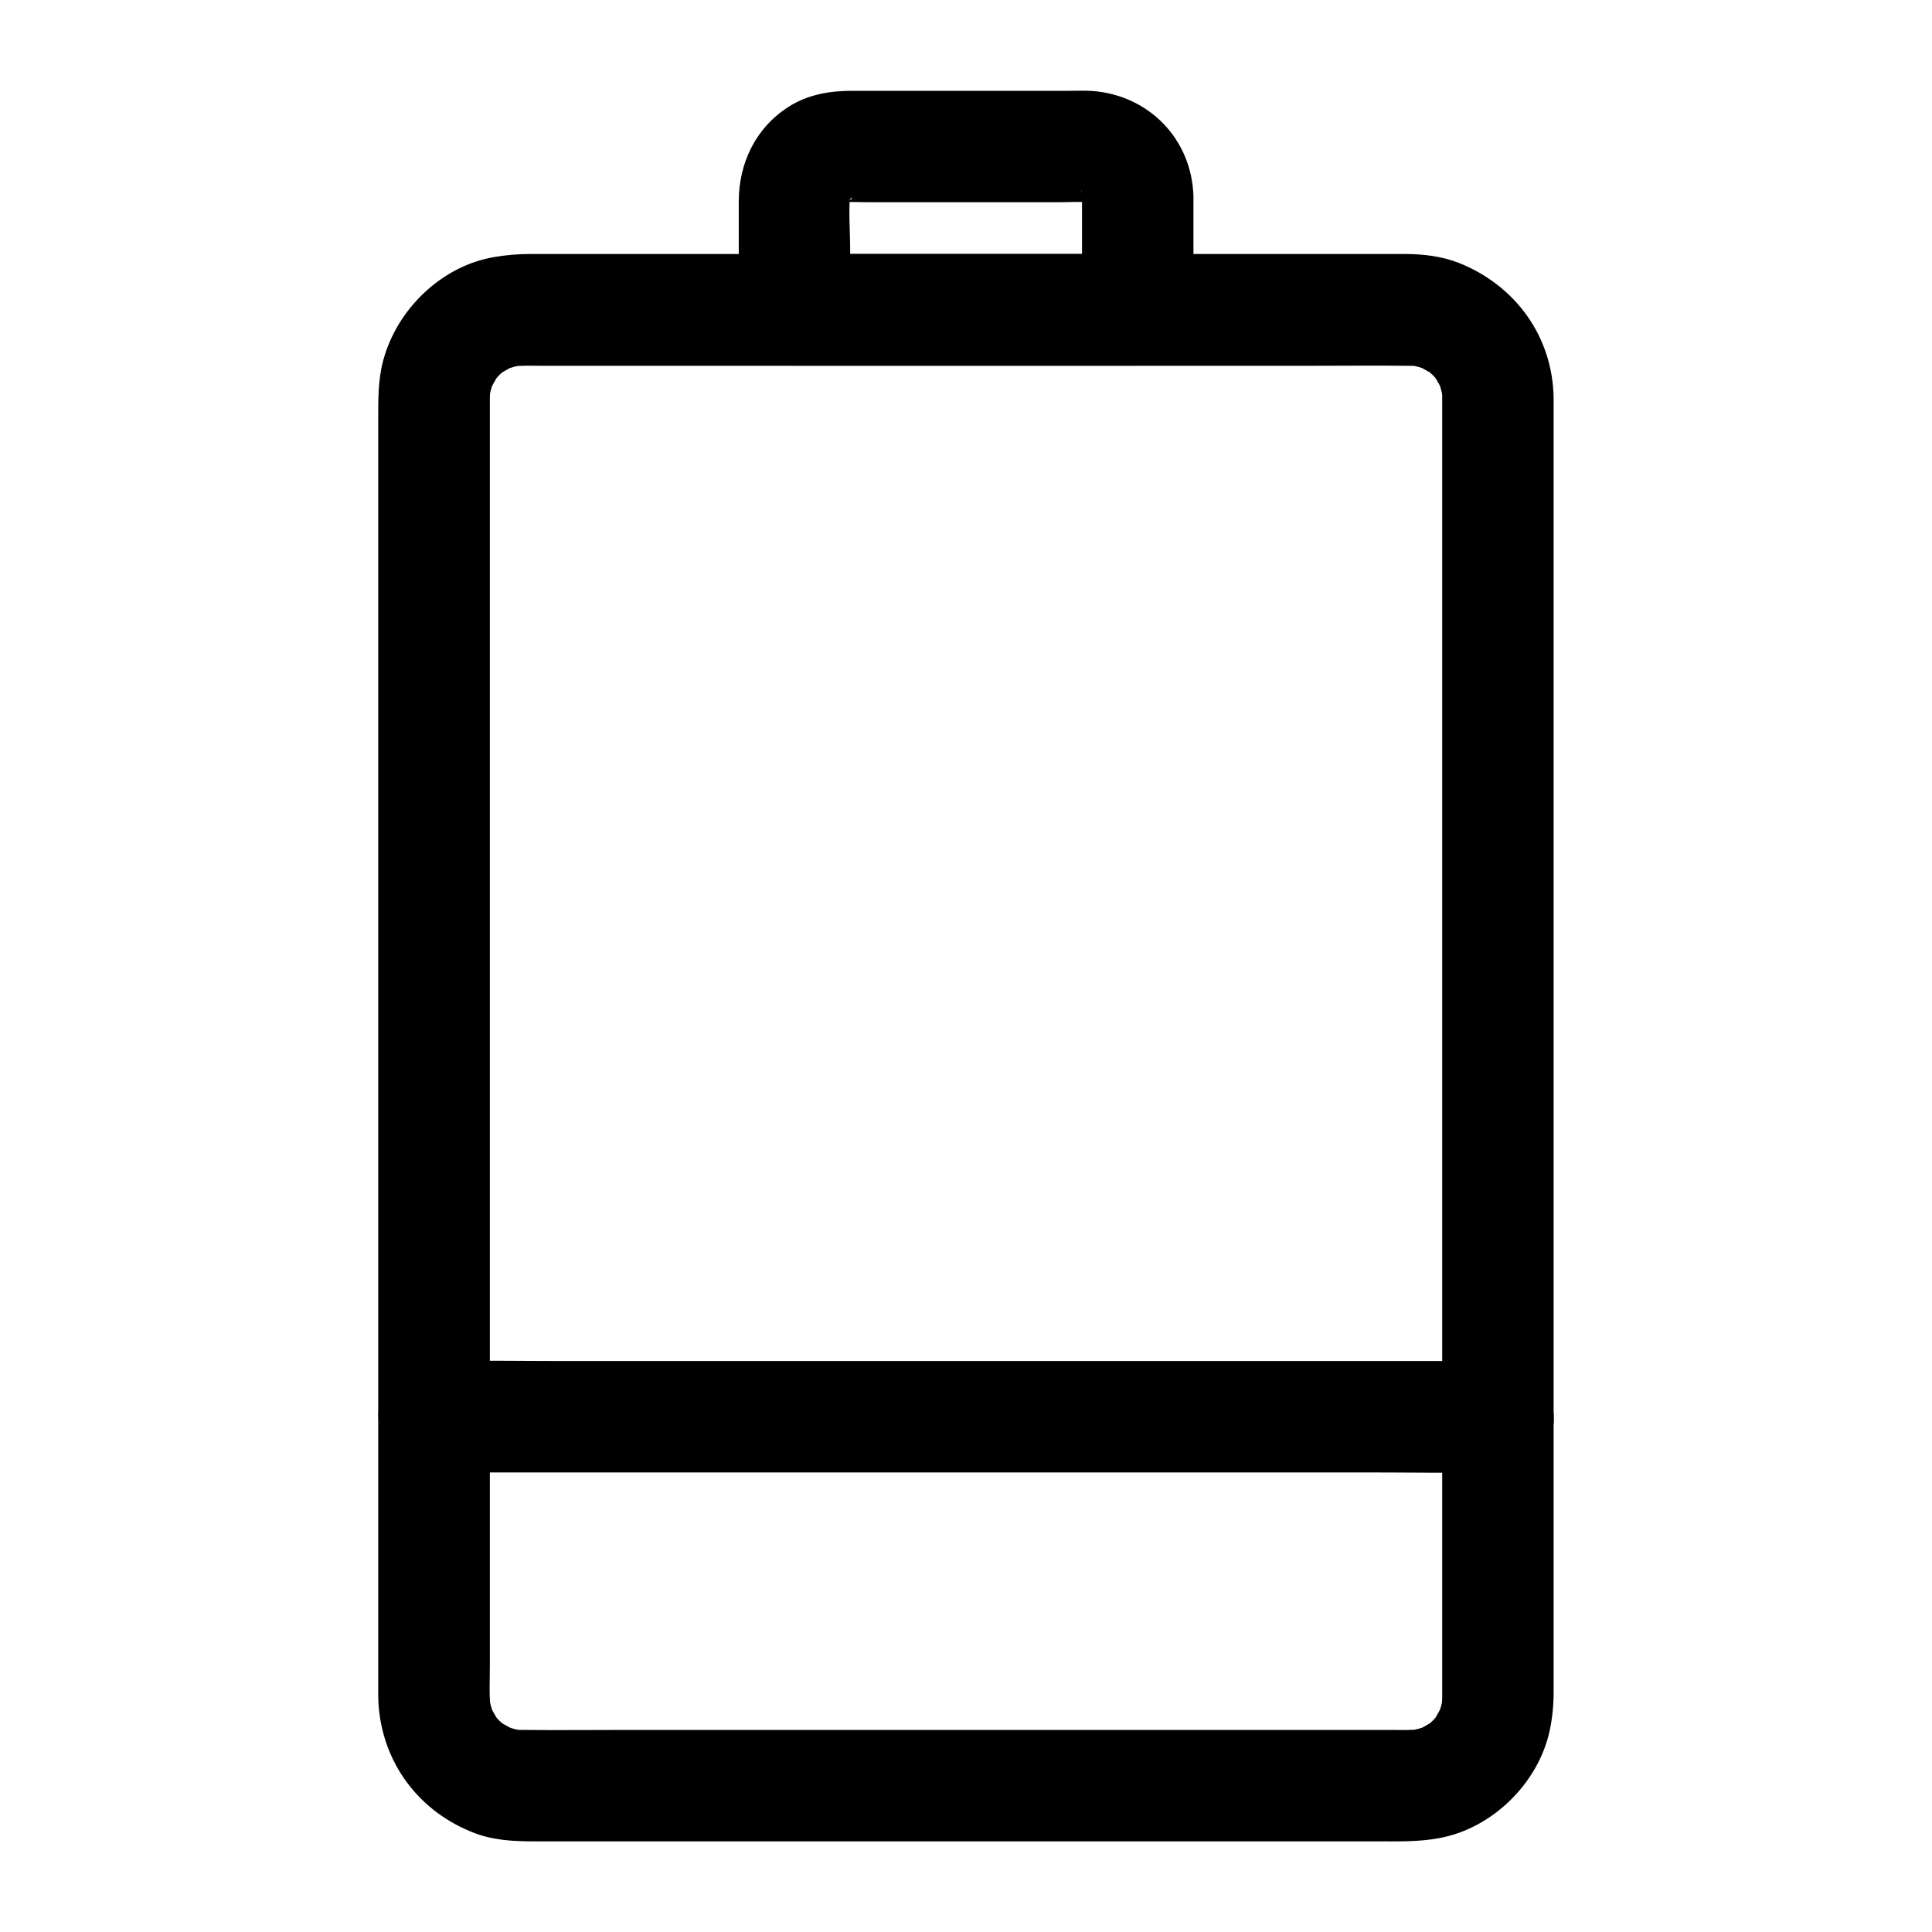
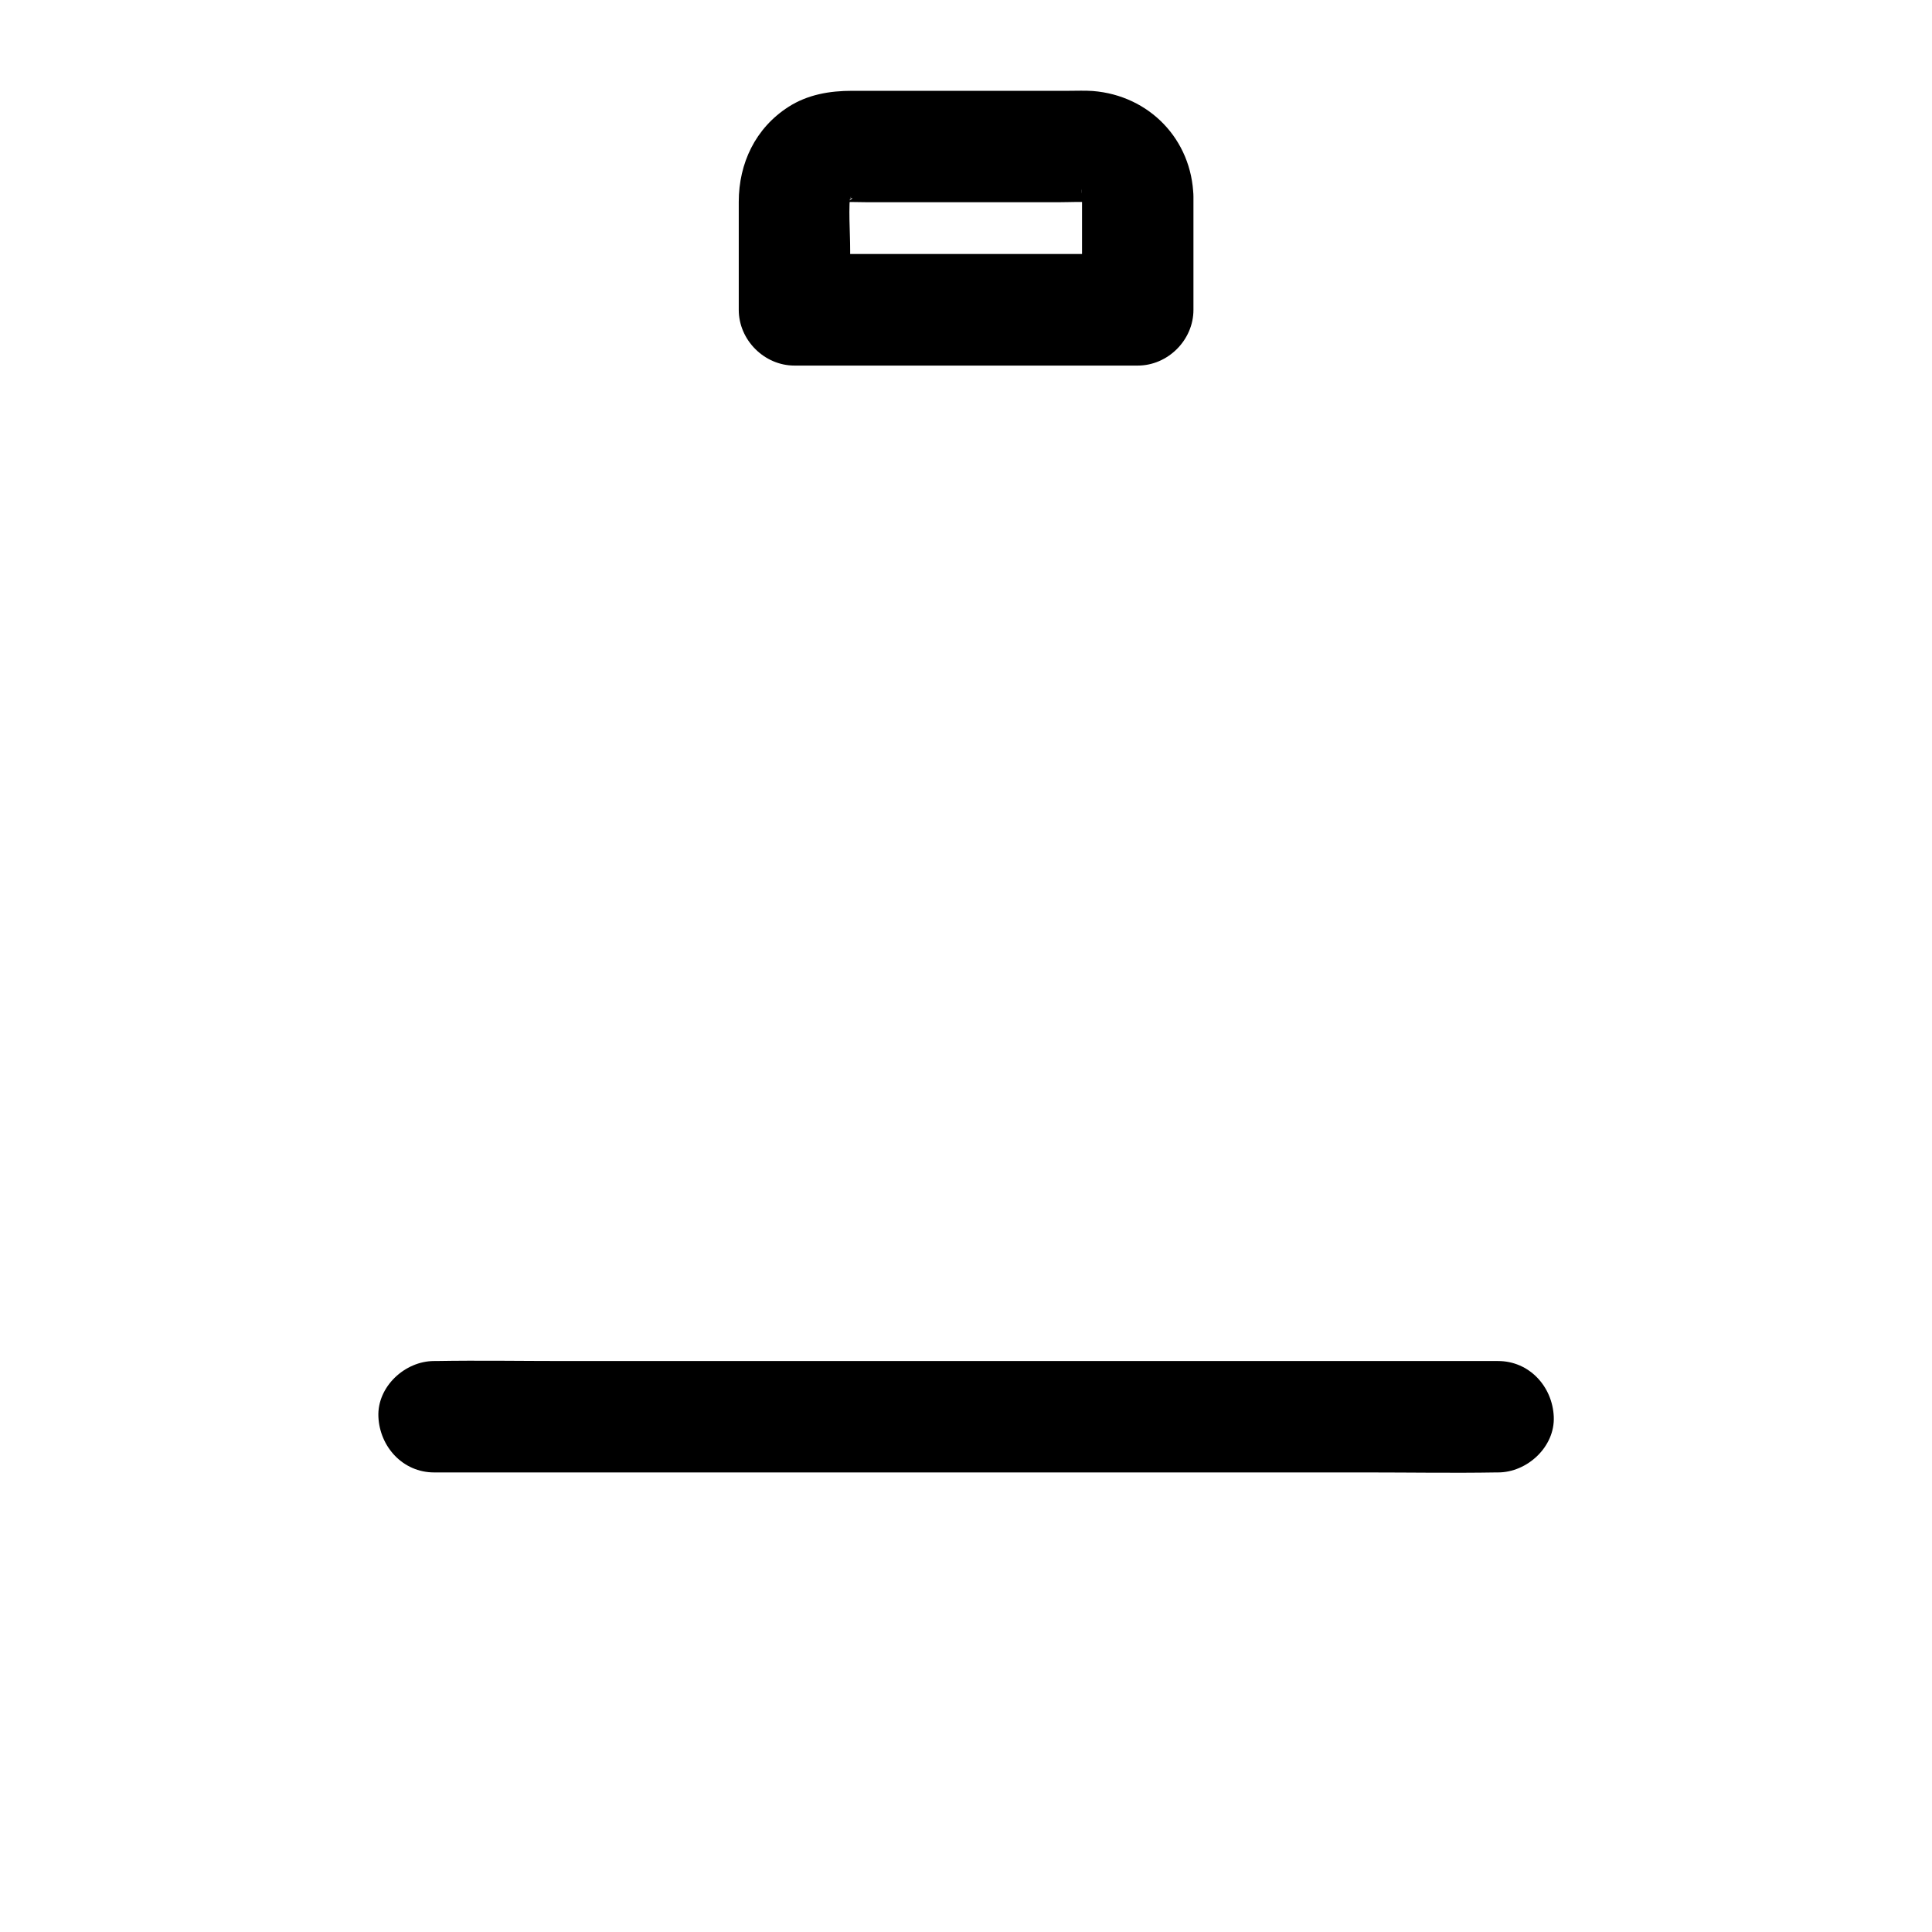
<svg xmlns="http://www.w3.org/2000/svg" fill="#000000" width="800px" height="800px" version="1.1" viewBox="144 144 512 512">
  <g>
-     <path d="m526.2 249.45v9.297 25.238 37.293 45.707 49.789 50.137 46.641 39.262 27.945 12.793c0 1.277-0.098 2.508-0.246 3.738 0.195-1.328 0.344-2.609 0.543-3.938-0.297 1.969-0.836 3.836-1.574 5.707 0.492-1.18 0.984-2.363 1.477-3.543-0.59 1.277-1.277 2.461-1.969 3.691-1.523 2.656 2.262-2.508 0.59-0.688-0.441 0.492-0.836 0.934-1.277 1.426-0.441 0.441-0.934 0.887-1.426 1.277-1.871 1.723 3-2.016 0.934-0.738-1.277 0.789-2.559 1.523-3.984 2.164 1.18-0.492 2.363-0.984 3.543-1.477-1.871 0.738-3.738 1.277-5.707 1.574 1.328-0.195 2.609-0.344 3.938-0.543-2.953 0.395-6.004 0.246-9.004 0.246h-16.828-56.531-69.078-59.238c-9.25 0-18.5 0.098-27.797 0-1.23 0-2.41-0.098-3.59-0.246 1.328 0.195 2.609 0.344 3.938 0.543-1.969-0.297-3.836-0.836-5.707-1.574 1.18 0.492 2.363 0.984 3.543 1.477-1.277-0.59-2.461-1.277-3.691-1.969-2.656-1.523 2.508 2.262 0.688 0.59-0.492-0.441-0.934-0.836-1.426-1.277-0.441-0.441-0.887-0.934-1.277-1.426-1.723-1.871 2.016 3 0.738 0.934-0.789-1.277-1.523-2.559-2.164-3.984 0.492 1.18 0.984 2.363 1.477 3.543-0.738-1.871-1.277-3.738-1.574-5.707 0.195 1.328 0.344 2.609 0.543 3.938-0.492-3.887-0.246-7.969-0.246-11.906v-24.746-37.098-45.758-49.938-50.43-46.938-39.559-28.191-12.84c0-1.277 0.098-2.508 0.246-3.789-0.195 1.328-0.344 2.609-0.543 3.938 0.297-1.969 0.836-3.836 1.574-5.707-0.492 1.18-0.984 2.363-1.477 3.543 0.59-1.277 1.277-2.461 1.969-3.691 1.523-2.656-2.262 2.508-0.59 0.688 0.441-0.492 0.836-0.934 1.277-1.426 0.441-0.441 0.934-0.887 1.426-1.277 1.871-1.723-3 2.016-0.934 0.738 1.277-0.789 2.559-1.523 3.984-2.164-1.18 0.492-2.363 0.984-3.543 1.477 1.871-0.738 3.738-1.277 5.707-1.574-1.328 0.195-2.609 0.344-3.938 0.543 2.953-0.395 6.004-0.246 9.004-0.246h16.828 56.531 69.078 59.238c9.25 0 18.5-0.098 27.797 0 1.23 0 2.41 0.098 3.59 0.246-1.328-0.195-2.609-0.344-3.938-0.543 1.969 0.297 3.836 0.836 5.707 1.574-1.18-0.492-2.363-0.984-3.543-1.477 1.277 0.59 2.461 1.277 3.691 1.969 2.656 1.523-2.508-2.262-0.688-0.59 0.492 0.441 0.934 0.836 1.426 1.277 0.441 0.441 0.887 0.934 1.277 1.426 1.723 1.871-2.016-3-0.738-0.934 0.789 1.277 1.523 2.559 2.164 3.984-0.492-1.18-0.984-2.363-1.477-3.543 0.738 1.871 1.277 3.738 1.574 5.707-0.195-1.328-0.344-2.609-0.543-3.938 0.148 1.09 0.246 2.219 0.246 3.352 0.098 7.723 6.691 15.105 14.762 14.762 7.922-0.344 14.859-6.496 14.762-14.762-0.246-16.285-10.137-29.816-25.094-35.77-4.527-1.77-9.445-2.363-14.27-2.363h-17.074-74.391-87.676-52.691c-3.199 0-6.25 0.246-9.445 0.789-14.023 2.312-25.879 13.824-29.52 27.406-1.426 5.312-1.328 10.578-1.328 15.941v49.348 80.934 89.887 76.309 40.148c0 1.031 0 2.117 0.051 3.148 0.934 15.941 10.773 29.027 25.684 34.637 6.496 2.41 13.383 2.117 20.121 2.117h63.812 88.906 65.684c5.758 0 11.367 0.195 17.074-0.887 13.922-2.609 26.027-14.465 29.078-28.289 0.738-3.394 1.082-6.84 1.082-10.281v-38.473-75.18-89.789-81.672-51.02-6.988c0-7.723-6.789-15.105-14.762-14.762-8.023 0.395-14.766 6.543-14.766 14.809z" />
    <path d="m430.75 196.06v30.012l14.762-14.762h-30.75-49.004-11.219c4.922 4.922 9.84 9.84 14.762 14.762v-15.742c0-5.363-0.543-10.973 0.148-16.285-0.195 1.328-0.344 2.609-0.543 3.938 0.195-1.082 0.492-2.117 0.887-3.148-0.492 1.18-0.984 2.363-1.477 3.543 0.098-0.195 1.082-2.312 1.23-2.262 0.098 0.051-2.953 3.297-0.688 1.031 1.379-1.379 1.574-0.395-1.031 0.688 0.789-0.297 1.477-0.887 2.262-1.23-1.18 0.492-2.363 0.984-3.543 1.477 1.031-0.395 2.066-0.688 3.148-0.887-1.328 0.195-2.609 0.344-3.938 0.543 2.609-0.344 5.363-0.148 7.969-0.148h15.398 35.57c3.148 0 6.445-0.246 9.543 0.148-1.328-0.195-2.609-0.344-3.938-0.543 1.082 0.195 2.117 0.492 3.148 0.887-1.18-0.492-2.363-0.984-3.543-1.477 0.195 0.098 2.312 1.082 2.262 1.23-0.051 0.098-3.297-2.953-1.031-0.688 1.379 1.379 0.395 1.574-0.688-1.031 0.297 0.789 0.887 1.477 1.23 2.262-0.492-1.18-0.984-2.363-1.477-3.543 0.395 1.031 0.688 2.066 0.887 3.148-0.195-1.328-0.344-2.609-0.543-3.938 0.152 0.641 0.203 1.328 0.203 2.016 0.195 7.723 6.641 15.105 14.762 14.762 7.824-0.344 14.957-6.496 14.762-14.762-0.395-15.105-11.711-26.766-26.668-27.945-2.117-0.148-4.231-0.051-6.297-0.051h-30.207-27.258c-5.953 0-11.809 0.984-16.926 4.281-8.707 5.609-13.137 14.906-13.137 25.141v28.633c0 7.969 6.742 14.762 14.762 14.762h30.75 49.004 11.219c7.969 0 14.762-6.742 14.762-14.762v-30.012c0-7.723-6.789-15.105-14.762-14.762-8.027 0.301-14.766 6.449-14.766 14.715z" />
    <path d="m259.04 534.21h28.094 67.402 81.523 70.258c11.414 0 22.828 0.195 34.195 0h0.492c7.723 0 15.105-6.789 14.762-14.762-0.344-8.02-6.496-14.762-14.762-14.762h-28.094-67.402-81.523-70.258c-11.414 0-22.828-0.195-34.195 0h-0.492c-7.723 0-15.105 6.789-14.762 14.762 0.348 7.973 6.496 14.762 14.762 14.762z" />
  </g>
</svg>